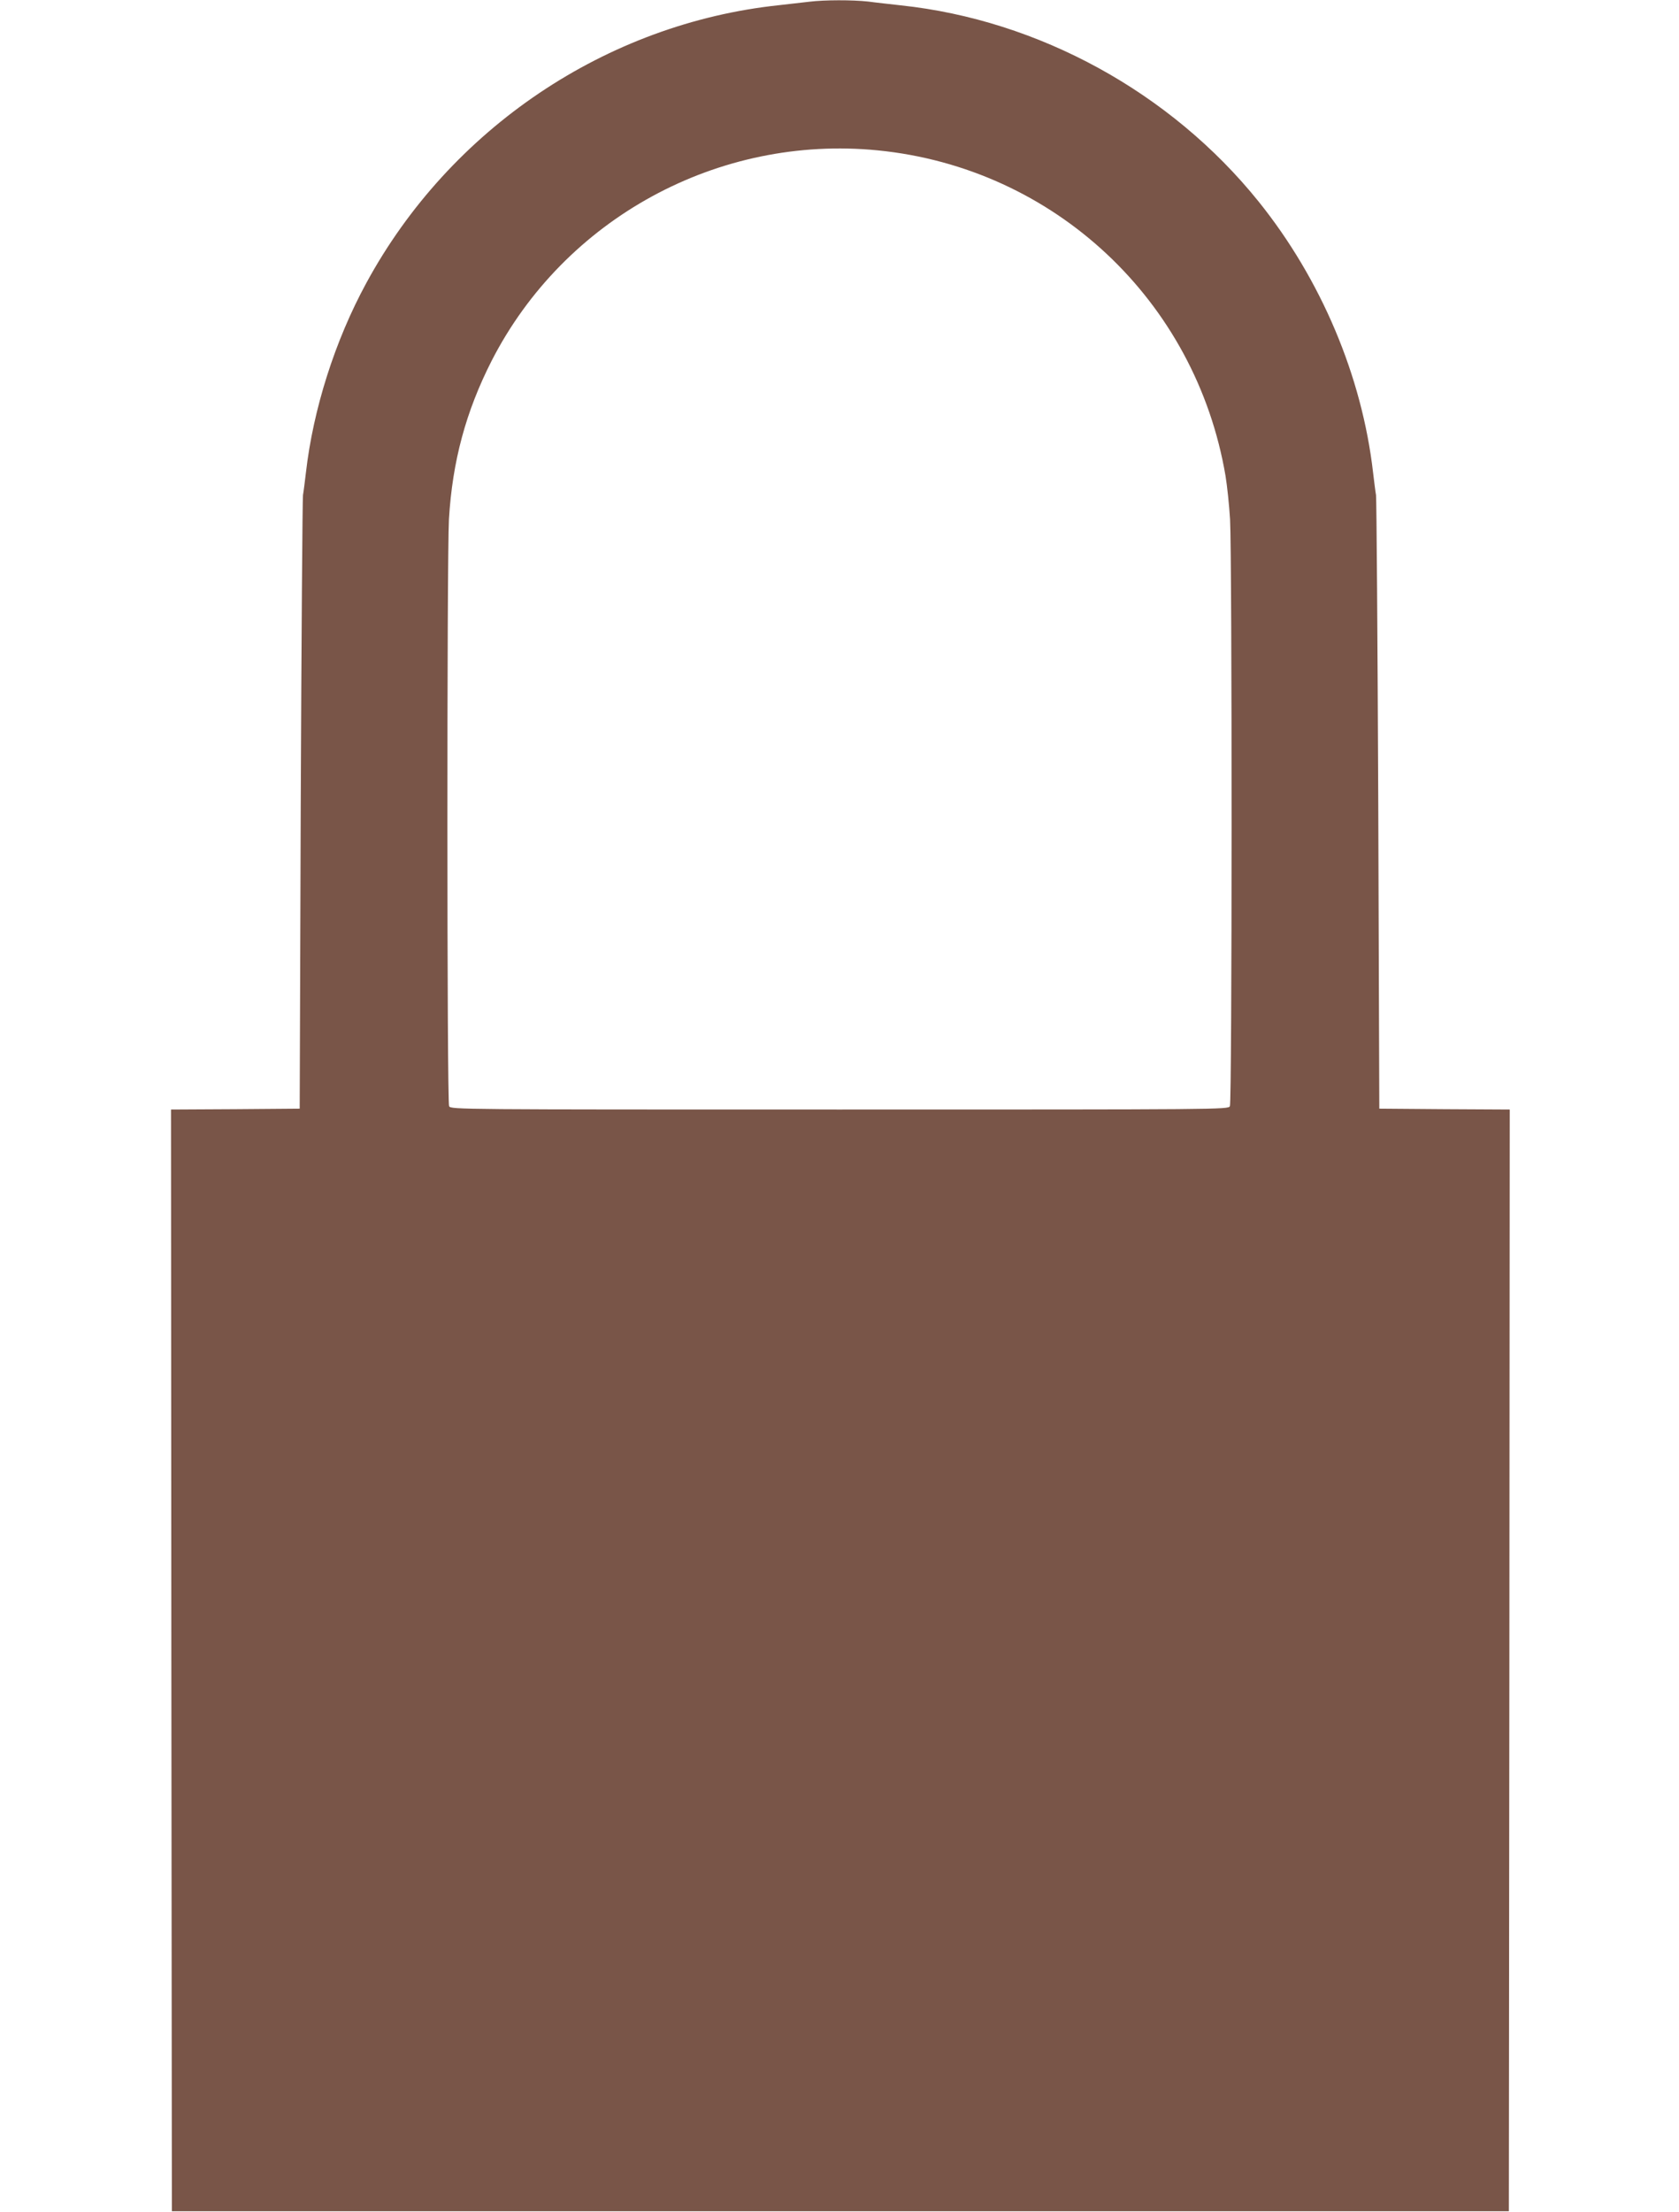
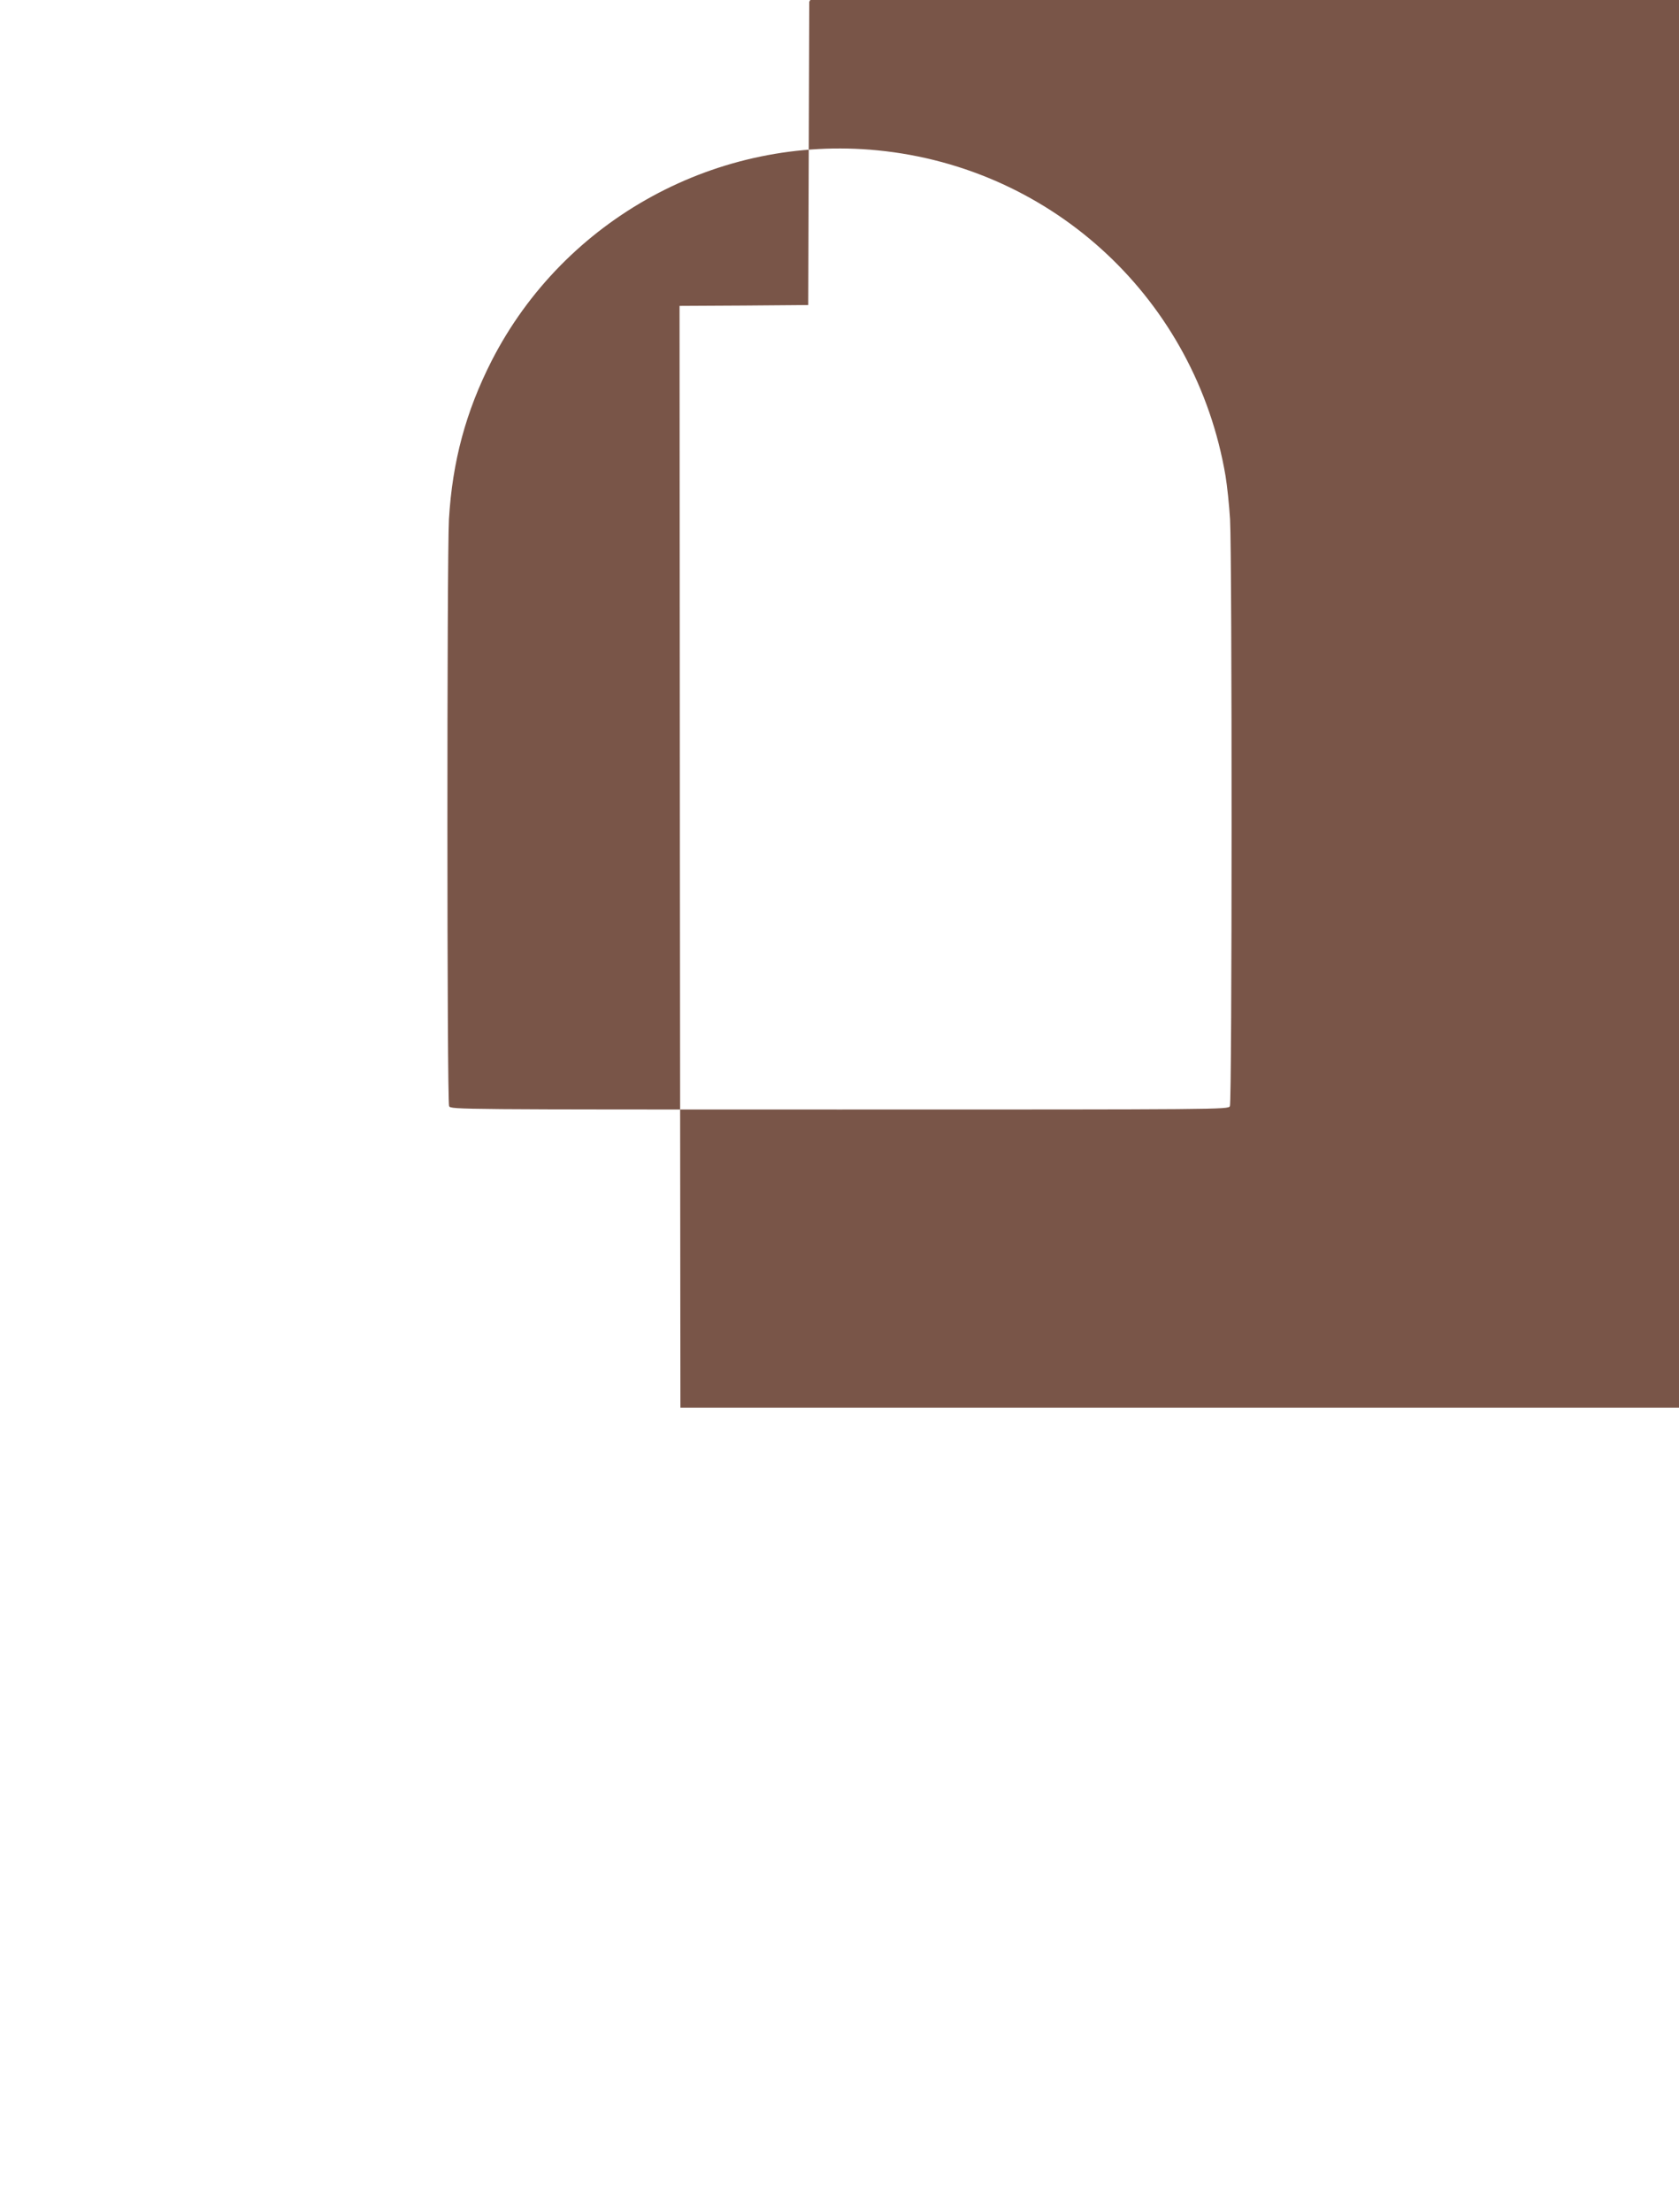
<svg xmlns="http://www.w3.org/2000/svg" version="1.0" width="972pt" height="1280pt" viewBox="0 0 972 1280" preserveAspectRatio="xMidYMid meet">
  <g transform="translate(0,1280) scale(0.1,-0.1)" fill="#795548" stroke="none">
-     <path d="M4685 12790 c-33 -4 -112 -13 -175 -20 -1000 -106 -1904 -714 -2389 -1607 -182 -334 -308 -731 -350 -1098 -6 -49 -13 -108 -17 -130 -3 -22 -9 -830 -13 -1795 l-6 -1755 -373 -3 -372 -2 2 -3188 3 -3187 3870 0 3870 0 3 3187 2 3188 -377 2 -378 3 -6 1755 c-4 965 -10 1773 -13 1795 -4 22 -11 81 -17 130 -64 558 -301 1119 -663 1569 -508 631 -1272 1050 -2071 1135 -60 7 -146 16 -189 22 -91 10 -253 10 -341 -1z m396 -860 c1022 -101 1842 -869 2014 -1885 9 -55 21 -167 26 -250 12 -221 12 -3371 -1 -3396 -11 -19 -46 -19 -2260 -19 -2214 0 -2249 0 -2260 19 -13 25 -13 3175 -1 3396 20 336 98 624 247 917 422 824 1312 1309 2235 1218z" />
+     <path d="M4685 12790 l-6 -1755 -373 -3 -372 -2 2 -3188 3 -3187 3870 0 3870 0 3 3187 2 3188 -377 2 -378 3 -6 1755 c-4 965 -10 1773 -13 1795 -4 22 -11 81 -17 130 -64 558 -301 1119 -663 1569 -508 631 -1272 1050 -2071 1135 -60 7 -146 16 -189 22 -91 10 -253 10 -341 -1z m396 -860 c1022 -101 1842 -869 2014 -1885 9 -55 21 -167 26 -250 12 -221 12 -3371 -1 -3396 -11 -19 -46 -19 -2260 -19 -2214 0 -2249 0 -2260 19 -13 25 -13 3175 -1 3396 20 336 98 624 247 917 422 824 1312 1309 2235 1218z" />
  </g>
</svg>